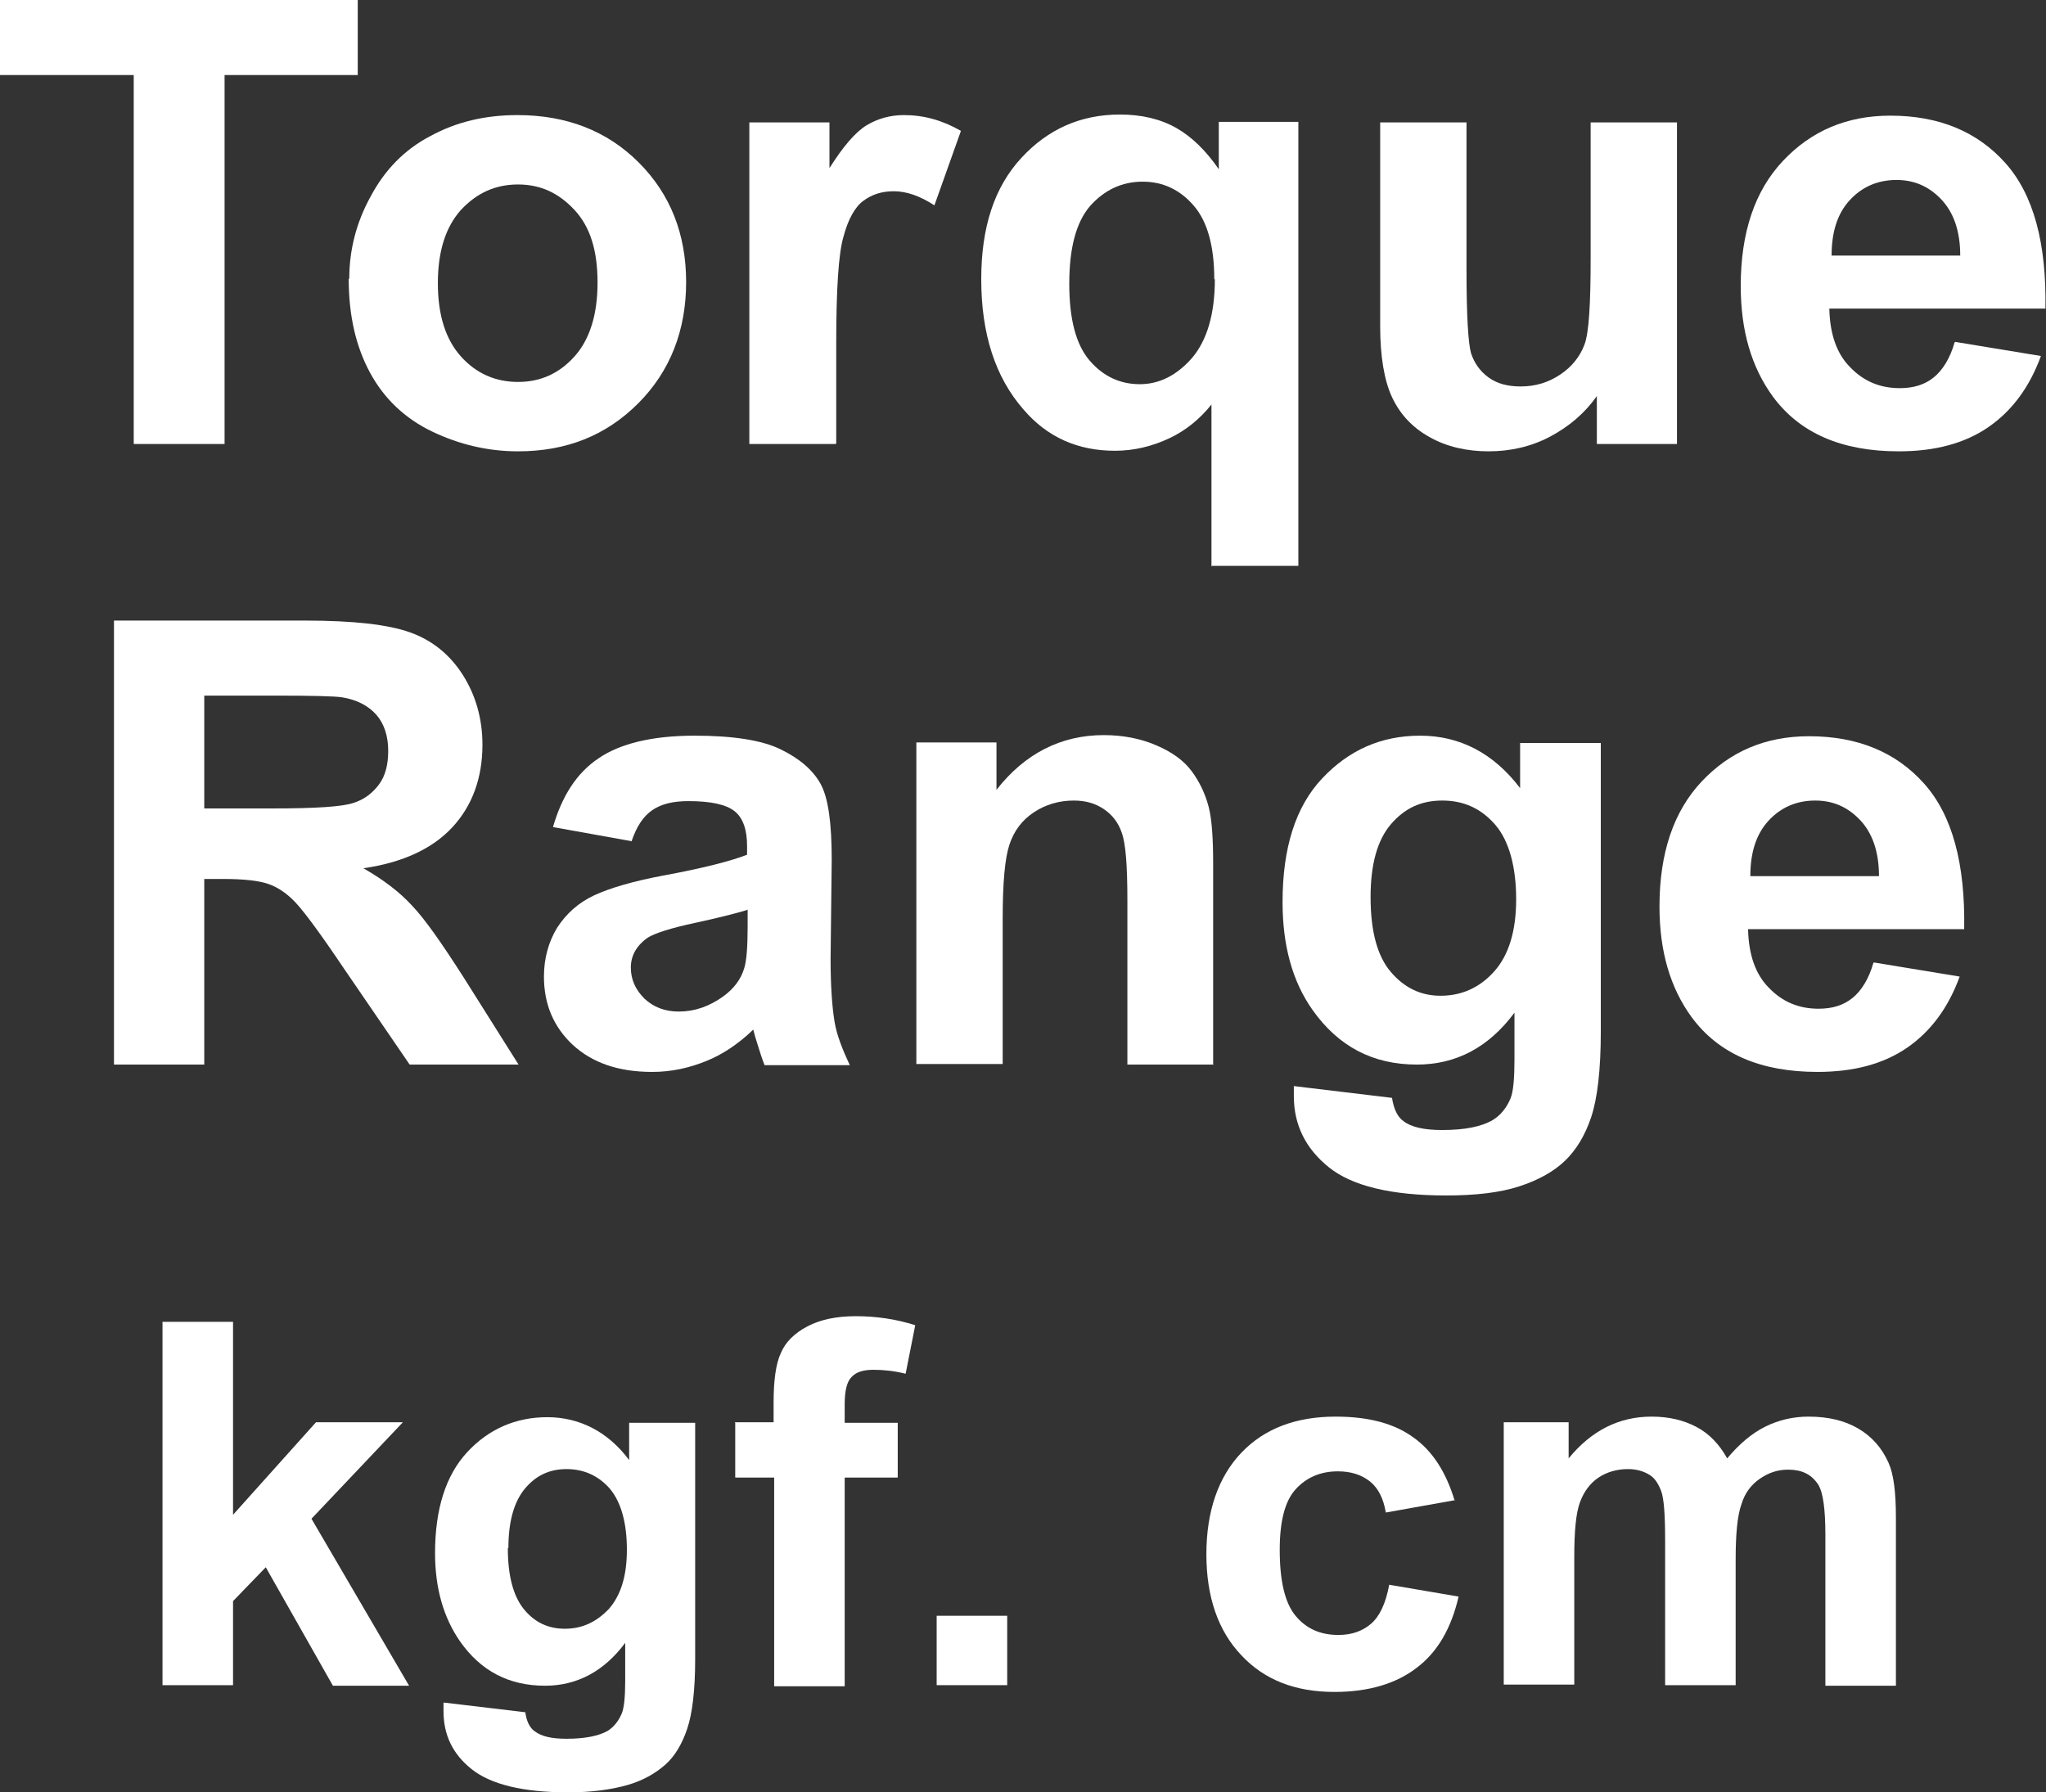
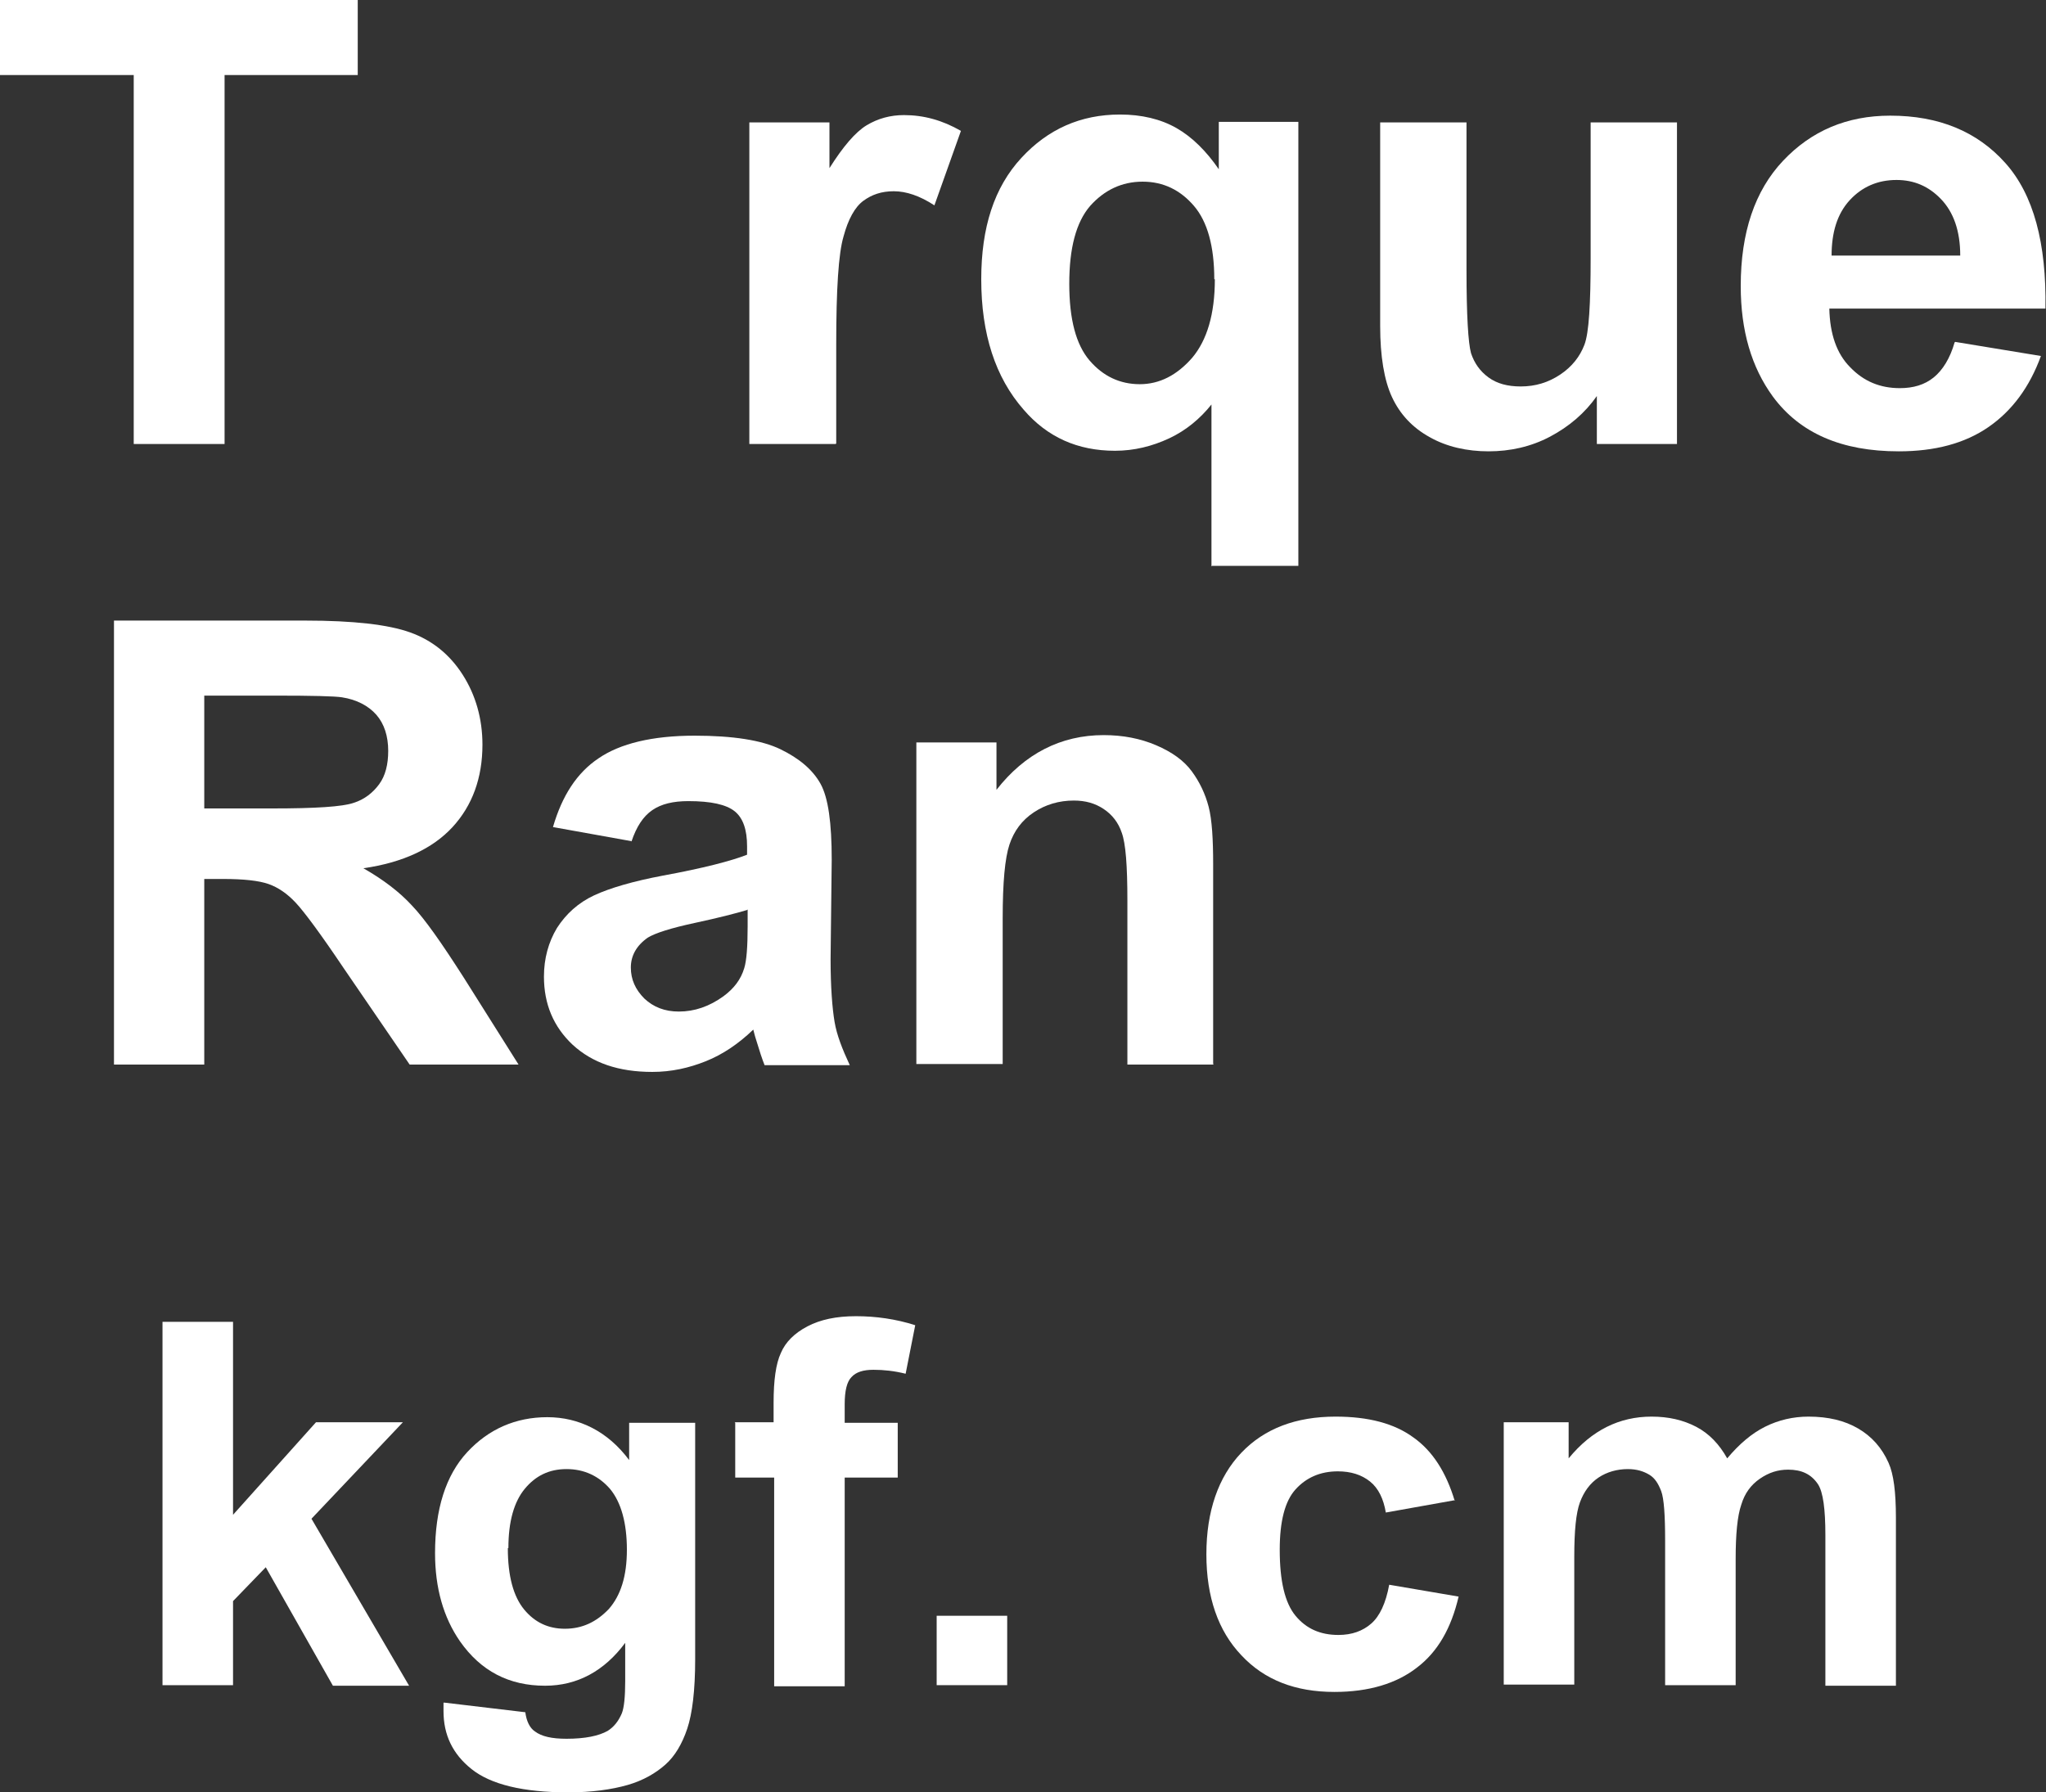
<svg xmlns="http://www.w3.org/2000/svg" id="_圖層_1" viewBox="0 0 36.26 31.77">
  <rect x="0" y="0" width="36.26" height="31.77" fill="#333333" stroke="none" />
  <defs>
    <style>.cls-1{fill:#fff;}</style>
  </defs>
  <path class="cls-1" d="M2.37,7.87V1.33H0V0H6.34V1.33H3.98V7.87h-1.61Z" />
-   <path class="cls-1" d="M6.19,4.94c0-.5,.12-.99,.38-1.46,.25-.47,.6-.83,1.06-1.07,.46-.25,.97-.37,1.54-.37,.87,0,1.59,.28,2.15,.84,.56,.56,.84,1.27,.84,2.12s-.28,1.58-.85,2.15-1.27,.85-2.13,.85c-.53,0-1.04-.12-1.52-.35s-.85-.58-1.1-1.04c-.25-.46-.38-1.01-.38-1.67Zm1.57,.08c0,.57,.14,1,.41,1.3,.27,.3,.61,.45,1.01,.45s.73-.15,1-.45,.41-.74,.41-1.31-.13-.99-.41-1.29-.6-.45-1-.45-.73,.15-1.01,.45c-.27,.3-.41,.73-.41,1.3Z" />
  <path class="cls-1" d="M14.81,7.87h-1.53V2.17h1.42v.81c.24-.38,.46-.64,.66-.76,.2-.12,.42-.18,.66-.18,.35,0,.68,.09,1.01,.28l-.47,1.32c-.26-.17-.5-.25-.72-.25s-.39,.06-.54,.17-.27,.33-.35,.63c-.09,.3-.13,.94-.13,1.91v1.76Z" />
  <path class="cls-1" d="M21.47,10.04v-2.87c-.2,.25-.45,.46-.75,.6s-.62,.22-.96,.22c-.66,0-1.2-.24-1.62-.73-.5-.57-.75-1.34-.75-2.31,0-.92,.23-1.63,.71-2.15,.47-.51,1.05-.77,1.75-.77,.38,0,.72,.08,1,.24,.28,.16,.53,.41,.75,.73v-.84h1.41v7.87h-1.53Zm.05-5.09c0-.58-.12-1.02-.36-1.3-.24-.28-.54-.43-.91-.43s-.68,.15-.93,.43c-.25,.29-.37,.75-.37,1.38s.12,1.08,.36,1.36c.24,.28,.54,.42,.89,.42s.66-.16,.93-.47c.26-.31,.4-.77,.4-1.39Z" />
  <path class="cls-1" d="M28.3,7.87v-.85c-.21,.3-.49,.54-.83,.72-.34,.18-.71,.26-1.09,.26s-.74-.08-1.04-.25c-.31-.17-.53-.41-.67-.71-.14-.3-.21-.73-.21-1.26V2.17h1.53v2.62c0,.8,.03,1.29,.08,1.47,.06,.18,.16,.32,.31,.43s.34,.16,.57,.16c.26,0,.49-.07,.7-.21s.35-.32,.43-.53c.08-.21,.11-.72,.11-1.54V2.17h1.53V7.87h-1.42Z" />
  <path class="cls-1" d="M34.65,6.06l1.52,.25c-.2,.55-.51,.97-.93,1.26-.42,.29-.95,.43-1.59,.43-1.01,0-1.75-.32-2.23-.97-.38-.52-.57-1.17-.57-1.96,0-.95,.25-1.69,.75-2.22s1.13-.8,1.9-.8c.86,0,1.54,.28,2.04,.84,.5,.56,.73,1.42,.71,2.58h-3.83c.01,.45,.13,.8,.37,1.04,.24,.25,.53,.37,.88,.37,.24,0,.44-.06,.6-.19,.16-.13,.29-.34,.37-.62Zm.09-1.53c0-.44-.12-.77-.34-1-.22-.23-.48-.34-.79-.34-.33,0-.61,.12-.83,.36-.22,.24-.32,.57-.32,.98h2.29Z" />
  <path class="cls-1" d="M2.02,18.87v-7.87h3.39c.85,0,1.47,.07,1.86,.21s.7,.39,.93,.75,.35,.78,.35,1.24c0,.59-.18,1.08-.53,1.46s-.88,.63-1.58,.73c.35,.2,.64,.42,.86,.66,.23,.24,.53,.67,.92,1.28l.97,1.54h-1.93l-1.17-1.71c-.41-.61-.7-1-.85-1.16s-.31-.27-.48-.33c-.17-.06-.44-.09-.81-.09h-.33v3.29h-1.61Zm1.61-4.54h1.19c.77,0,1.25-.03,1.45-.1,.19-.06,.34-.18,.45-.33s.16-.35,.16-.59c0-.26-.07-.48-.21-.64s-.35-.27-.61-.31c-.13-.02-.52-.03-1.18-.03h-1.26v2Z" />
  <path class="cls-1" d="M11.19,14.91l-1.39-.25c.16-.55,.42-.96,.81-1.22,.38-.26,.95-.4,1.7-.4,.68,0,1.19,.08,1.52,.24s.57,.36,.71,.61,.2,.7,.2,1.35l-.02,1.76c0,.5,.03,.87,.07,1.11s.14,.49,.27,.77h-1.51c-.04-.1-.09-.25-.15-.45-.03-.09-.04-.15-.05-.18-.26,.25-.54,.44-.84,.56-.3,.12-.61,.19-.95,.19-.6,0-1.06-.16-1.41-.48-.34-.32-.51-.72-.51-1.21,0-.32,.08-.61,.23-.86,.16-.25,.38-.45,.66-.58,.28-.13,.69-.25,1.22-.35,.71-.13,1.21-.26,1.49-.37v-.15c0-.29-.07-.5-.22-.62-.15-.12-.42-.18-.82-.18-.27,0-.48,.05-.64,.16s-.28,.29-.37,.56Zm2.05,1.22c-.2,.06-.51,.14-.93,.23-.42,.09-.7,.18-.83,.26-.2,.14-.3,.32-.3,.53s.08,.39,.24,.55c.16,.15,.36,.23,.61,.23,.28,0,.54-.09,.79-.27,.19-.14,.31-.3,.37-.5,.04-.13,.06-.37,.06-.74v-.3Z" />
  <path class="cls-1" d="M21.51,18.87h-1.53v-2.91c0-.62-.03-1.01-.1-1.2-.06-.18-.17-.32-.32-.42-.15-.1-.32-.15-.53-.15-.26,0-.5,.07-.71,.21-.21,.14-.35,.33-.43,.57s-.12,.67-.12,1.31v2.58h-1.53v-5.7h1.42v.84c.5-.64,1.14-.97,1.9-.97,.34,0,.65,.06,.93,.18s.49,.27,.63,.46c.14,.19,.24,.4,.3,.63s.08,.58,.08,1.02v3.54Z" />
-   <path class="cls-1" d="M22.92,19.25l1.75,.21c.03,.2,.1,.34,.2,.41,.14,.11,.37,.16,.69,.16,.4,0,.7-.06,.9-.18,.13-.08,.24-.21,.31-.38,.05-.12,.07-.36,.07-.69v-.83c-.46,.62-1.04,.92-1.73,.92-.78,0-1.39-.32-1.85-.97-.36-.51-.53-1.15-.53-1.91,0-.96,.23-1.69,.7-2.19,.47-.5,1.04-.76,1.74-.76s1.3,.31,1.77,.93v-.8h1.43v5.12c0,.67-.06,1.18-.17,1.51-.11,.33-.27,.59-.47,.78s-.47,.34-.81,.45c-.34,.11-.77,.16-1.29,.16-.98,0-1.67-.17-2.08-.5s-.62-.75-.62-1.26c0-.05,0-.11,0-.18Zm1.37-3.35c0,.61,.12,1.05,.36,1.33s.53,.42,.88,.42c.37,0,.69-.14,.95-.43s.39-.72,.39-1.28-.12-1.03-.37-1.32c-.25-.29-.56-.43-.94-.43s-.67,.14-.91,.42-.36,.71-.36,1.29Z" />
-   <path class="cls-1" d="M33.21,17.06l1.52,.25c-.2,.55-.51,.97-.93,1.26-.42,.29-.95,.43-1.59,.43-1.01,0-1.75-.32-2.23-.97-.38-.52-.57-1.17-.57-1.96,0-.95,.25-1.69,.75-2.22s1.13-.8,1.9-.8c.86,0,1.54,.28,2.04,.84,.5,.56,.73,1.42,.71,2.58h-3.83c.01,.45,.13,.8,.37,1.04,.24,.25,.53,.37,.88,.37,.24,0,.44-.06,.6-.19,.16-.13,.29-.34,.37-.62Zm.09-1.53c0-.44-.12-.77-.34-1-.22-.23-.48-.34-.79-.34-.33,0-.61,.12-.83,.36-.22,.24-.32,.57-.32,.98h2.29Z" />
  <path class="cls-1" d="M2.88,29.87v-6.44h1.25v3.42l1.47-1.64h1.54l-1.62,1.71,1.73,2.96h-1.35l-1.19-2.1-.58,.6v1.49h-1.25Z" />
  <path class="cls-1" d="M7.88,30.18l1.43,.17c.02,.16,.08,.28,.17,.34,.12,.09,.3,.13,.56,.13,.33,0,.57-.05,.73-.14,.11-.07,.19-.17,.25-.31,.04-.1,.06-.29,.06-.57v-.68c-.37,.5-.85,.76-1.42,.76-.64,0-1.14-.26-1.51-.79-.29-.42-.44-.94-.44-1.56,0-.78,.19-1.38,.57-1.79,.38-.41,.86-.62,1.42-.62s1.07,.25,1.45,.76v-.66h1.17v4.19c0,.55-.05,.96-.14,1.23-.09,.27-.22,.49-.39,.64s-.39,.28-.67,.36-.63,.13-1.05,.13c-.8,0-1.37-.14-1.71-.41-.34-.27-.5-.61-.5-1.03,0-.04,0-.09,0-.15Zm1.12-2.74c0,.5,.1,.86,.29,1.09,.19,.23,.43,.34,.72,.34,.31,0,.56-.12,.78-.35,.21-.24,.32-.58,.32-1.05s-.1-.84-.3-1.08c-.2-.23-.46-.35-.77-.35s-.55,.12-.74,.35c-.19,.23-.29,.58-.29,1.05Z" />
  <path class="cls-1" d="M13.02,25.21h.69v-.35c0-.39,.04-.69,.13-.88,.08-.19,.24-.35,.47-.47,.23-.12,.51-.18,.86-.18s.71,.05,1.05,.16l-.17,.86c-.2-.05-.39-.07-.57-.07s-.31,.04-.39,.13c-.08,.08-.12,.24-.12,.48v.33h.94v.97h-.94v3.7h-1.25v-3.7h-.69v-.97Z" />
  <path class="cls-1" d="M16.6,29.87v-1.23h1.25v1.23h-1.25Z" />
  <path class="cls-1" d="M25.79,26.59l-1.23,.22c-.04-.24-.13-.43-.28-.55-.15-.12-.34-.18-.57-.18-.31,0-.56,.11-.75,.32-.19,.21-.28,.57-.28,1.07,0,.55,.09,.94,.28,1.17,.19,.23,.44,.34,.76,.34,.24,0,.43-.07,.58-.2,.15-.13,.26-.36,.32-.69l1.23,.21c-.13,.56-.37,.98-.74,1.26-.36,.28-.85,.43-1.46,.43-.69,0-1.24-.21-1.65-.65-.41-.43-.62-1.03-.62-1.79s.21-1.37,.62-1.8c.41-.43,.97-.64,1.67-.64,.58,0,1.04,.12,1.38,.37,.34,.24,.58,.62,.73,1.12Z" />
  <path class="cls-1" d="M26.65,25.21h1.15v.64c.41-.5,.9-.74,1.47-.74,.3,0,.56,.06,.79,.18s.41,.31,.55,.56c.21-.25,.43-.44,.67-.56s.5-.18,.77-.18c.35,0,.64,.07,.88,.21,.24,.14,.42,.34,.54,.61,.09,.2,.13,.52,.13,.97v2.98h-1.25v-2.67c0-.46-.04-.76-.13-.9-.12-.18-.29-.26-.53-.26-.18,0-.34,.05-.5,.16s-.27,.26-.33,.46c-.07,.2-.1,.53-.1,.96v2.24h-1.25v-2.56c0-.45-.02-.75-.07-.88s-.11-.23-.21-.29-.22-.1-.38-.1c-.19,0-.37,.05-.52,.15s-.26,.25-.33,.44c-.07,.19-.1,.51-.1,.96v2.27h-1.25v-4.67Z" />
</svg>